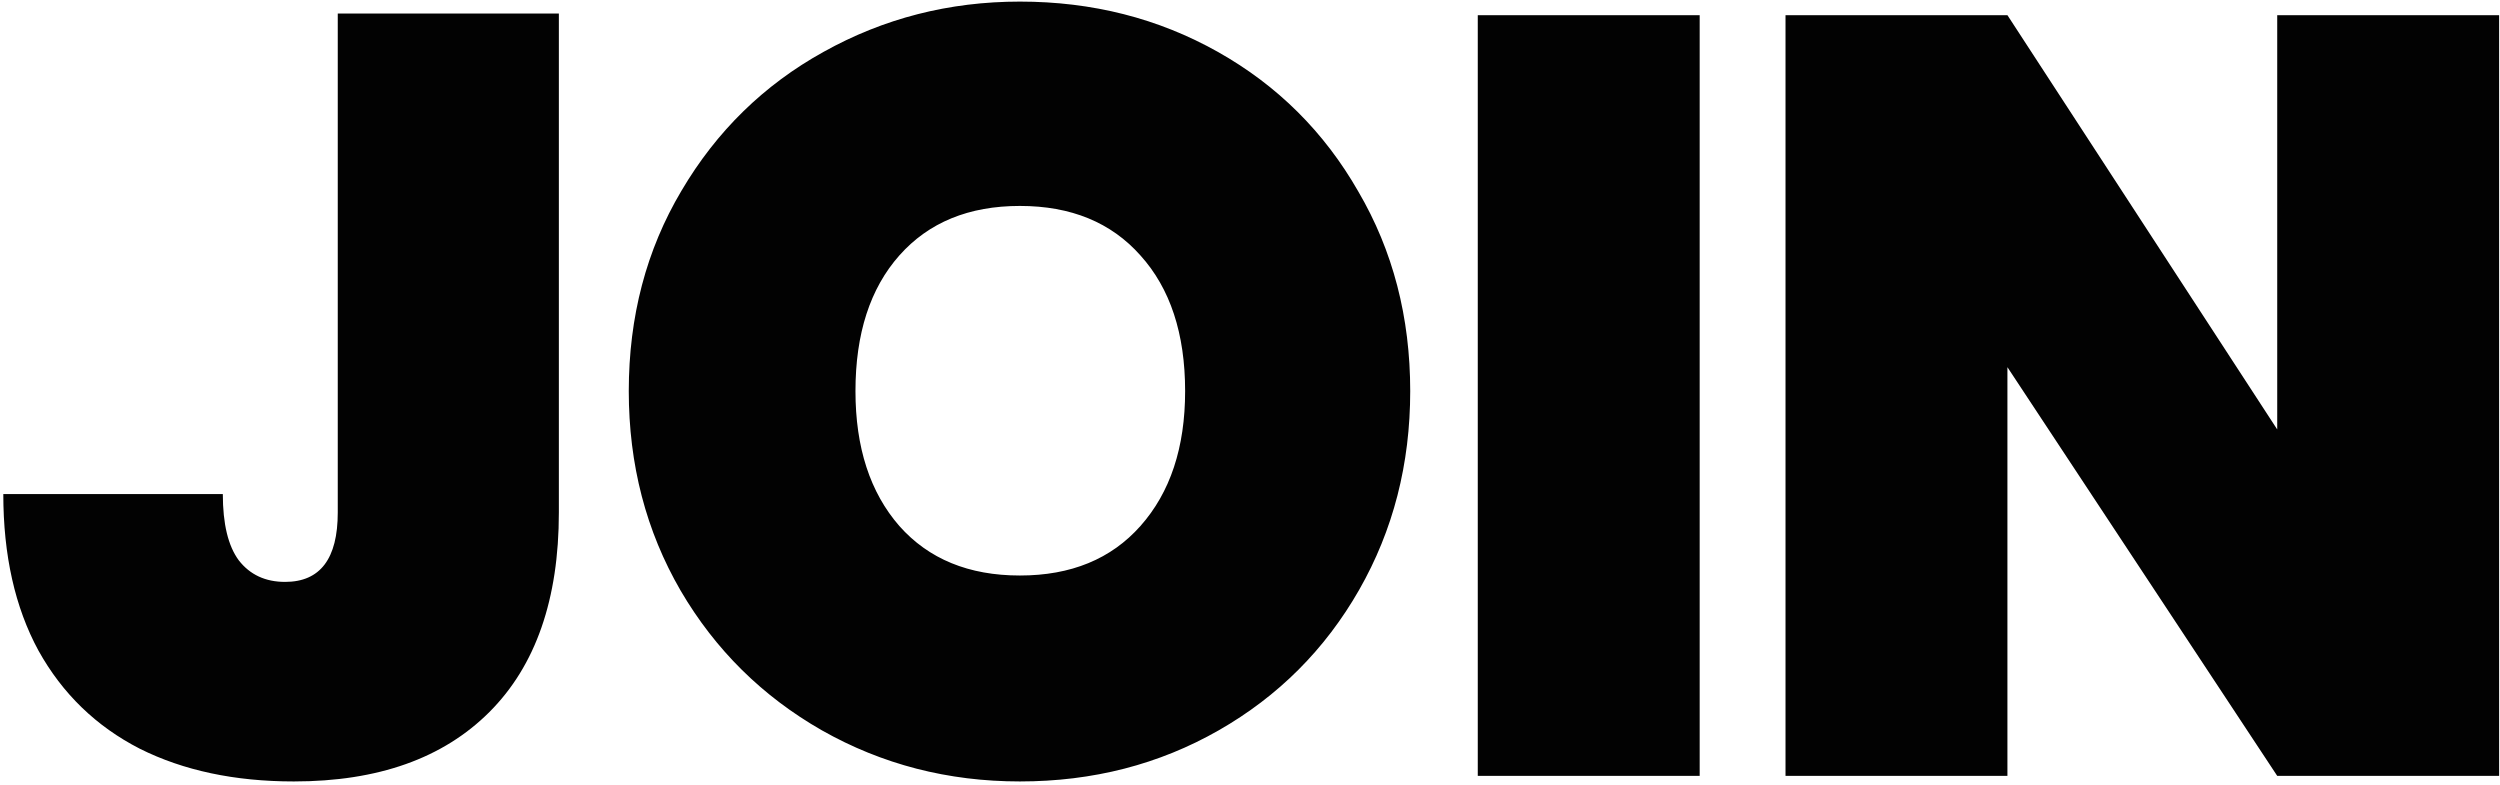
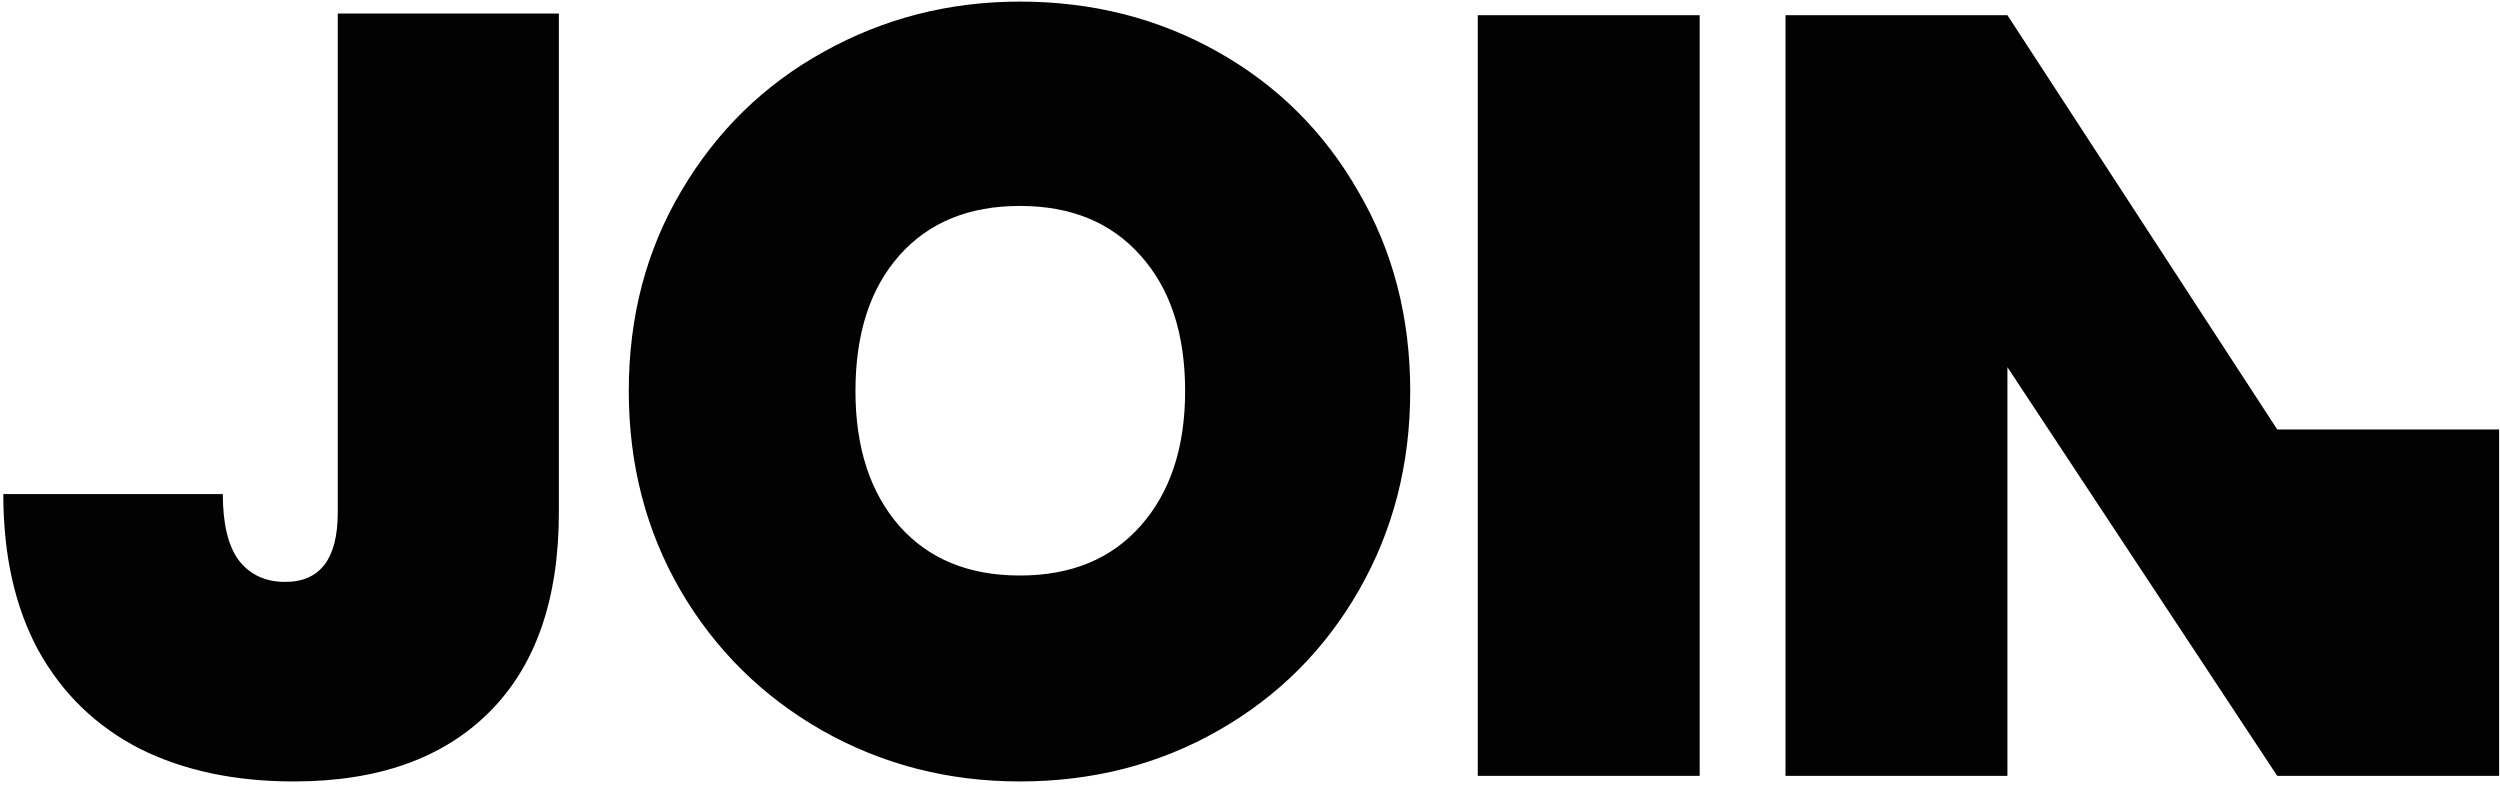
<svg xmlns="http://www.w3.org/2000/svg" width="522" height="164" viewBox="0 0 522 164" fill="none">
-   <path d="M61.358 163.167C49.025 163.167 38.303 160.889 29.191 156.333C20.08 151.667 13.025 144.833 8.025 135.833C3.136 126.833 0.691 115.944 0.691 103.167H46.525C46.525 109.389 47.636 114 49.858 117C52.191 120 55.414 121.5 59.525 121.5C66.858 121.5 70.525 116.667 70.525 107V2.833H116.691V107C116.691 125.111 111.858 139 102.191 148.667C92.525 158.333 78.914 163.167 61.358 163.167ZM212.954 163.167C197.954 163.167 184.177 159.611 171.621 152.5C159.177 145.389 149.343 135.667 142.121 123.333C134.899 110.889 131.288 97 131.288 81.667C131.288 66.111 134.954 52.167 142.288 39.833C149.621 27.389 159.51 17.722 171.954 10.833C184.51 3.833 198.177 0.333 212.954 0.333C228.066 0.333 241.843 3.833 254.288 10.833C266.732 17.833 276.51 27.555 283.621 40C290.843 52.333 294.454 66.222 294.454 81.667C294.454 96.889 290.899 110.722 283.788 123.167C276.677 135.611 266.899 145.389 254.454 152.5C242.01 159.611 228.177 163.167 212.954 163.167ZM212.954 120.167C223.621 120.167 232.01 116.722 238.121 109.833C244.343 102.833 247.454 93.444 247.454 81.667C247.454 69.667 244.343 60.222 238.121 53.333C232.01 46.444 223.621 43 212.954 43C202.288 43 193.899 46.444 187.788 53.333C181.677 60.222 178.621 69.667 178.621 81.667C178.621 93.444 181.677 102.833 187.788 109.833C193.899 116.722 202.288 120.167 212.954 120.167ZM308.559 3.167H354.892V162H308.559V3.167ZM372.816 3.167H419.15L475.483 89.667V3.167H521.816V162H475.483L419.15 76.667V162H372.816V3.167Z" fill="#020202" />
+   <path d="M61.358 163.167C49.025 163.167 38.303 160.889 29.191 156.333C20.08 151.667 13.025 144.833 8.025 135.833C3.136 126.833 0.691 115.944 0.691 103.167H46.525C46.525 109.389 47.636 114 49.858 117C52.191 120 55.414 121.5 59.525 121.5C66.858 121.5 70.525 116.667 70.525 107V2.833H116.691V107C116.691 125.111 111.858 139 102.191 148.667C92.525 158.333 78.914 163.167 61.358 163.167ZM212.954 163.167C197.954 163.167 184.177 159.611 171.621 152.5C159.177 145.389 149.343 135.667 142.121 123.333C134.899 110.889 131.288 97 131.288 81.667C131.288 66.111 134.954 52.167 142.288 39.833C149.621 27.389 159.51 17.722 171.954 10.833C184.51 3.833 198.177 0.333 212.954 0.333C228.066 0.333 241.843 3.833 254.288 10.833C266.732 17.833 276.51 27.555 283.621 40C290.843 52.333 294.454 66.222 294.454 81.667C294.454 96.889 290.899 110.722 283.788 123.167C276.677 135.611 266.899 145.389 254.454 152.5C242.01 159.611 228.177 163.167 212.954 163.167ZM212.954 120.167C223.621 120.167 232.01 116.722 238.121 109.833C244.343 102.833 247.454 93.444 247.454 81.667C247.454 69.667 244.343 60.222 238.121 53.333C232.01 46.444 223.621 43 212.954 43C202.288 43 193.899 46.444 187.788 53.333C181.677 60.222 178.621 69.667 178.621 81.667C178.621 93.444 181.677 102.833 187.788 109.833C193.899 116.722 202.288 120.167 212.954 120.167ZM308.559 3.167H354.892V162H308.559V3.167ZM372.816 3.167H419.15L475.483 89.667H521.816V162H475.483L419.15 76.667V162H372.816V3.167Z" fill="#020202" />
</svg>